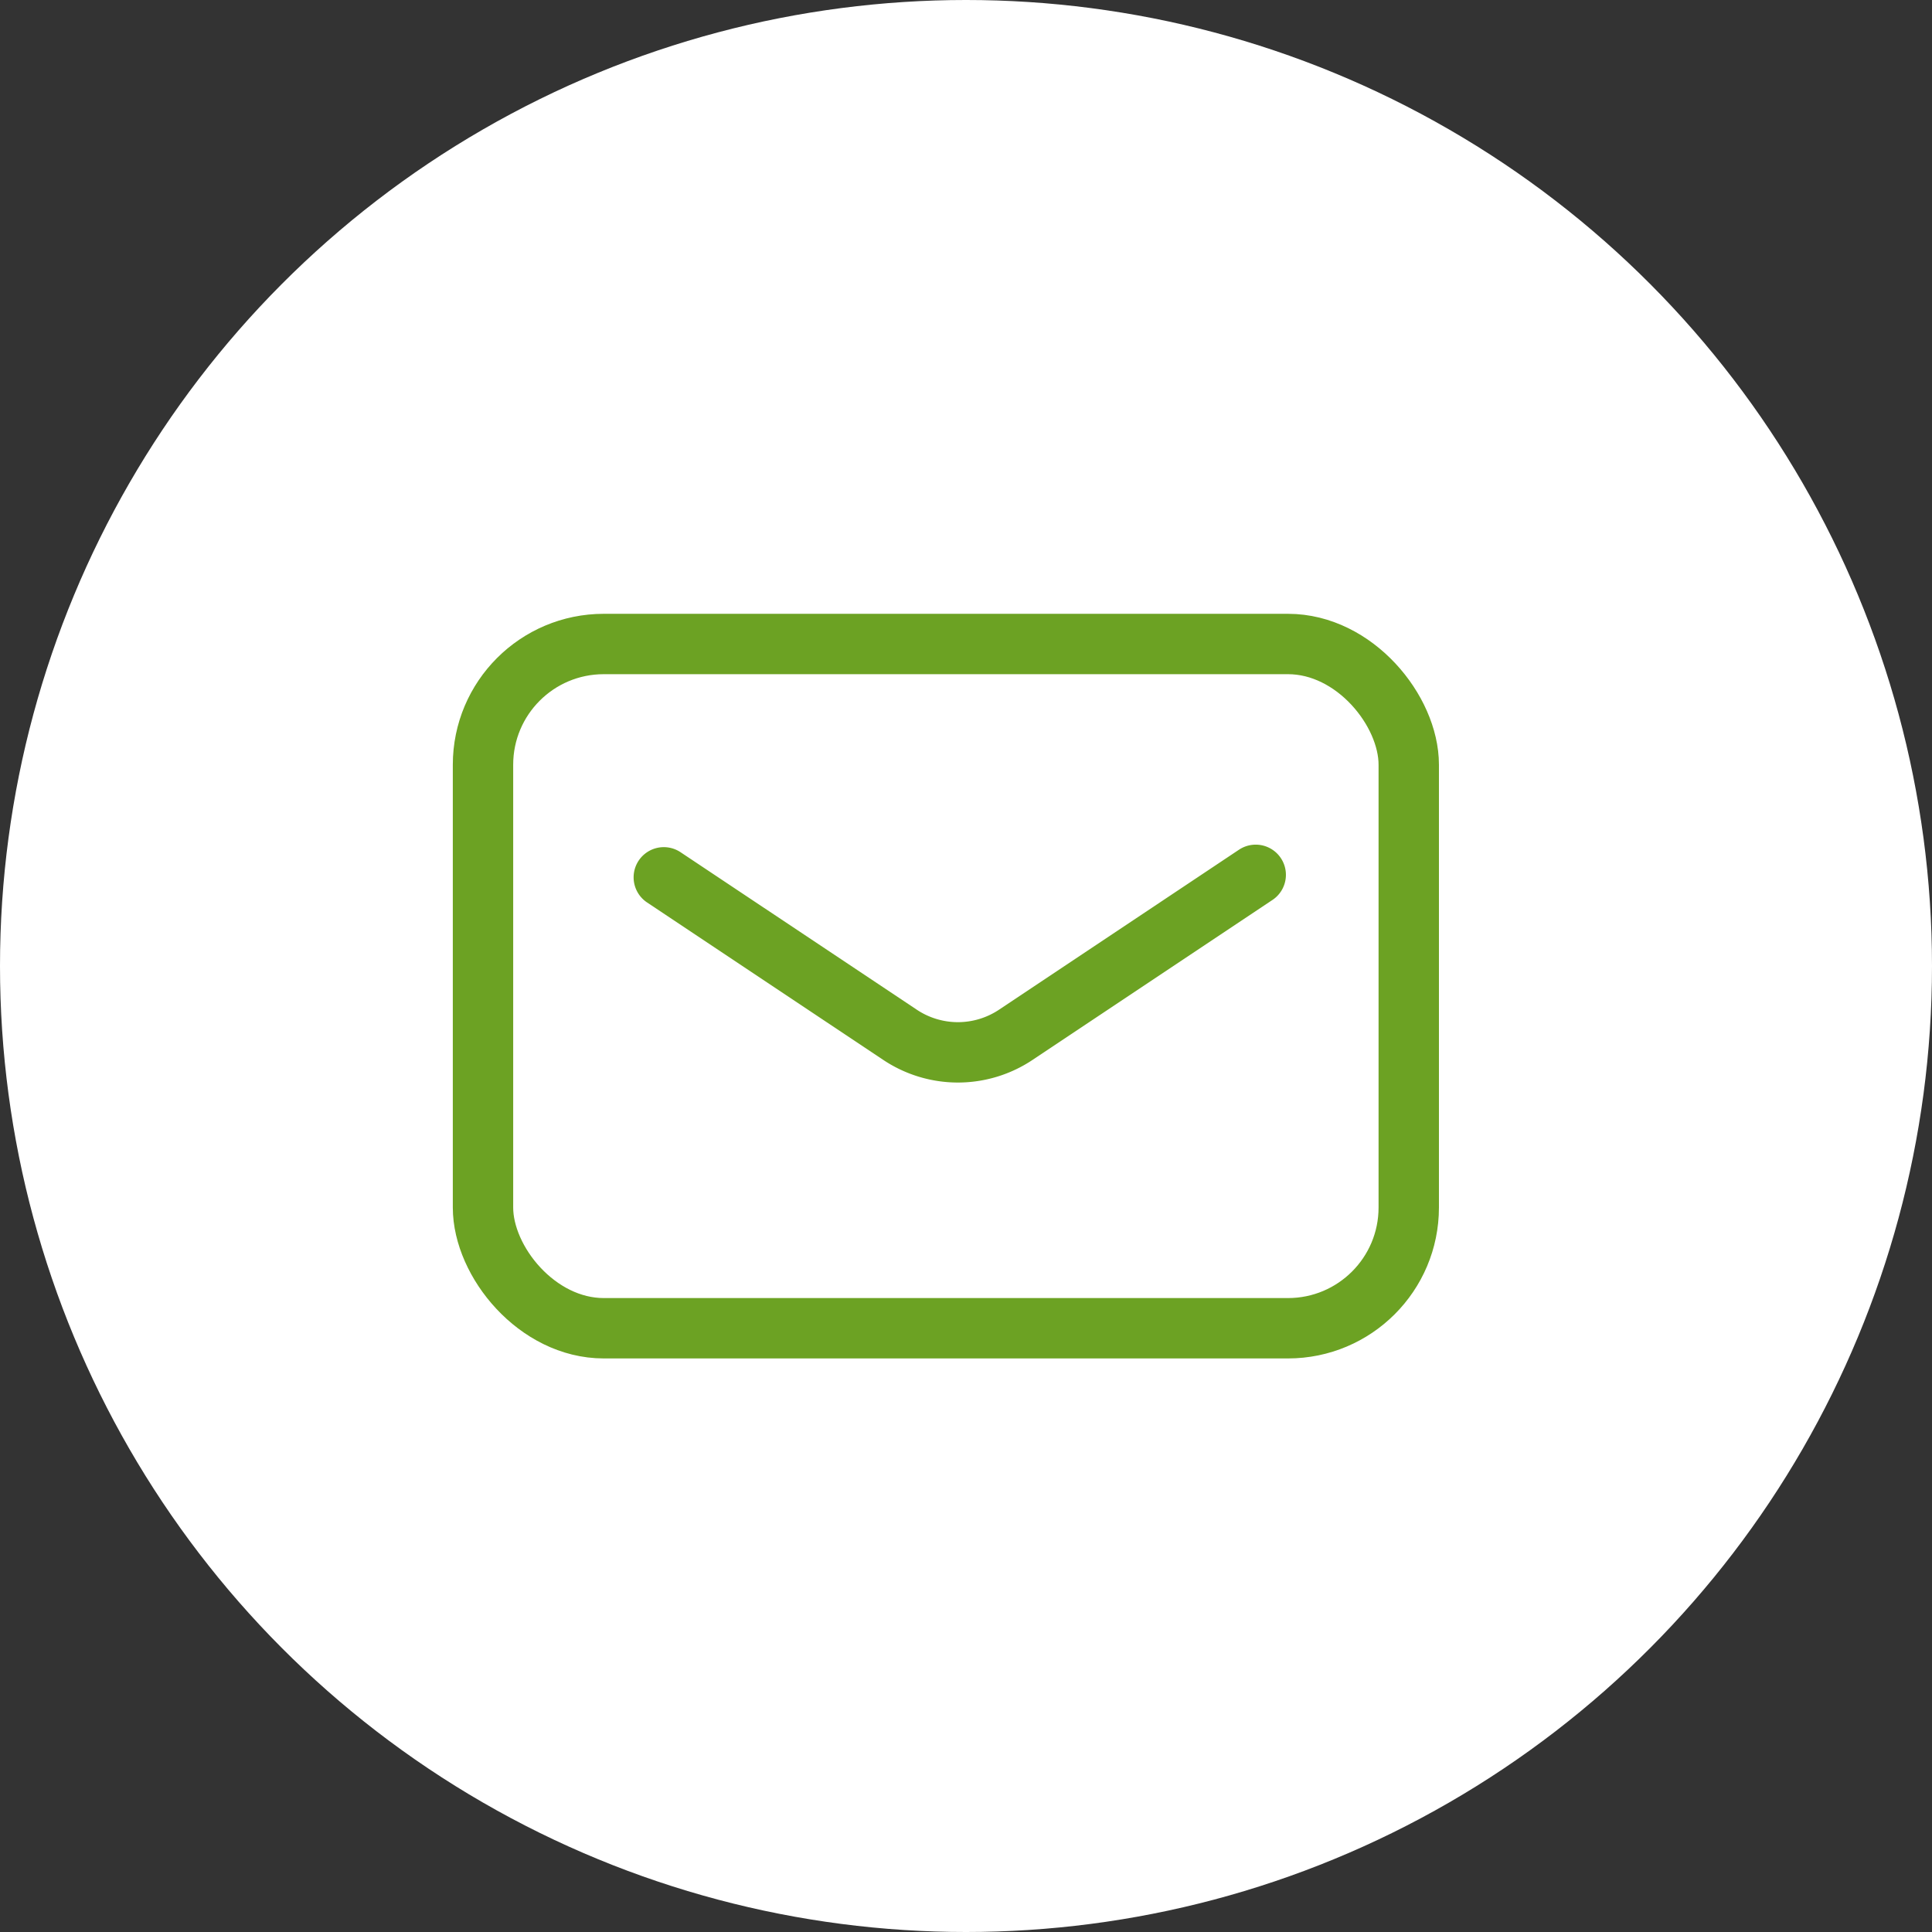
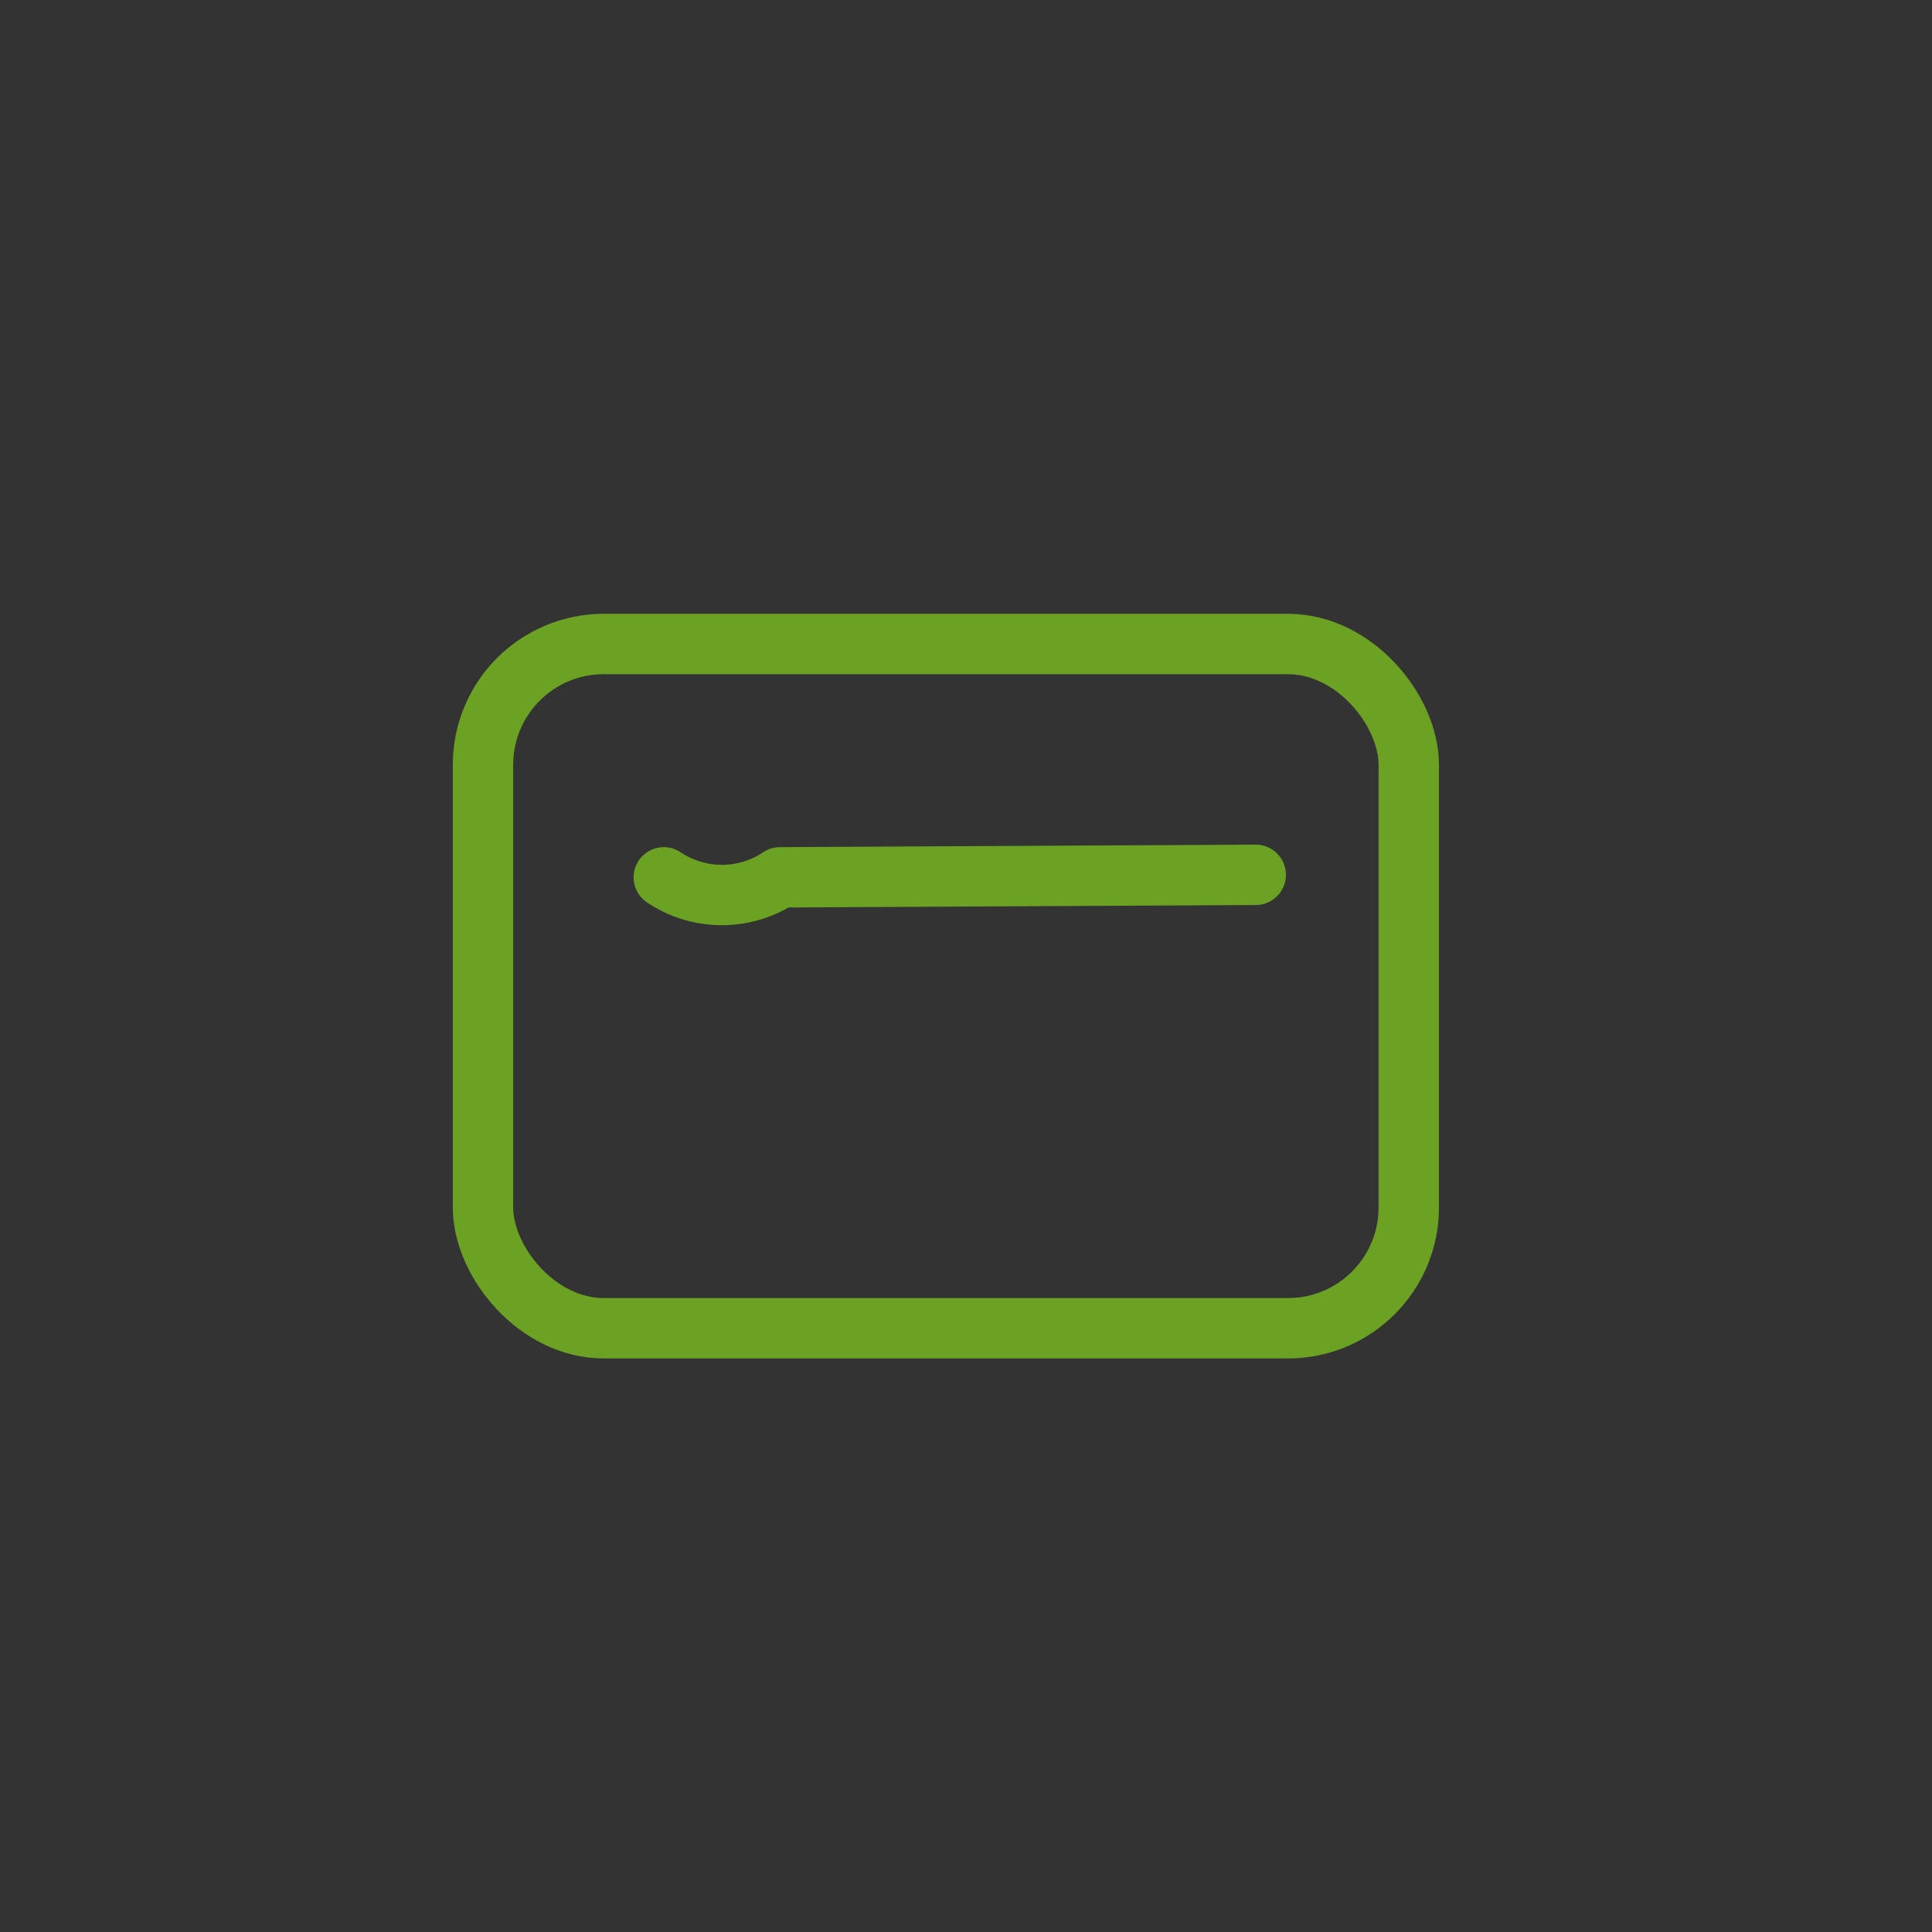
<svg xmlns="http://www.w3.org/2000/svg" width="48" height="48" viewBox="0 0 48 48">
  <rect x="0" y="0" width="48" height="48" fill="#333333" stroke="none" />
  <g id="icon_mail" transform="translate(-1302 -20)">
-     <circle id="楕円形_191" data-name="楕円形 191" cx="24" cy="24" r="24" transform="translate(1302 20)" fill="#fff" />
    <g id="icon_mail-2" data-name="icon_mail" transform="translate(1311 29.483)">
      <rect id="長方形_3414" data-name="長方形 3414" width="23" height="17" rx="3" transform="translate(3 6.517)" fill="none" stroke="#6ca223" stroke-linecap="round" stroke-linejoin="round" stroke-width="1.5" />
-       <path id="パス_11120" data-name="パス 11120" d="M12.15,20.062l5.864,3.909a2.59,2.59,0,0,0,2.886,0L26.856,20" transform="translate(-4.658 -7.748)" fill="none" stroke="#6ca223" stroke-linecap="round" stroke-linejoin="round" stroke-width="1.5" />
+       <path id="パス_11120" data-name="パス 11120" d="M12.15,20.062a2.59,2.59,0,0,0,2.886,0L26.856,20" transform="translate(-4.658 -7.748)" fill="none" stroke="#6ca223" stroke-linecap="round" stroke-linejoin="round" stroke-width="1.5" />
    </g>
  </g>
</svg>